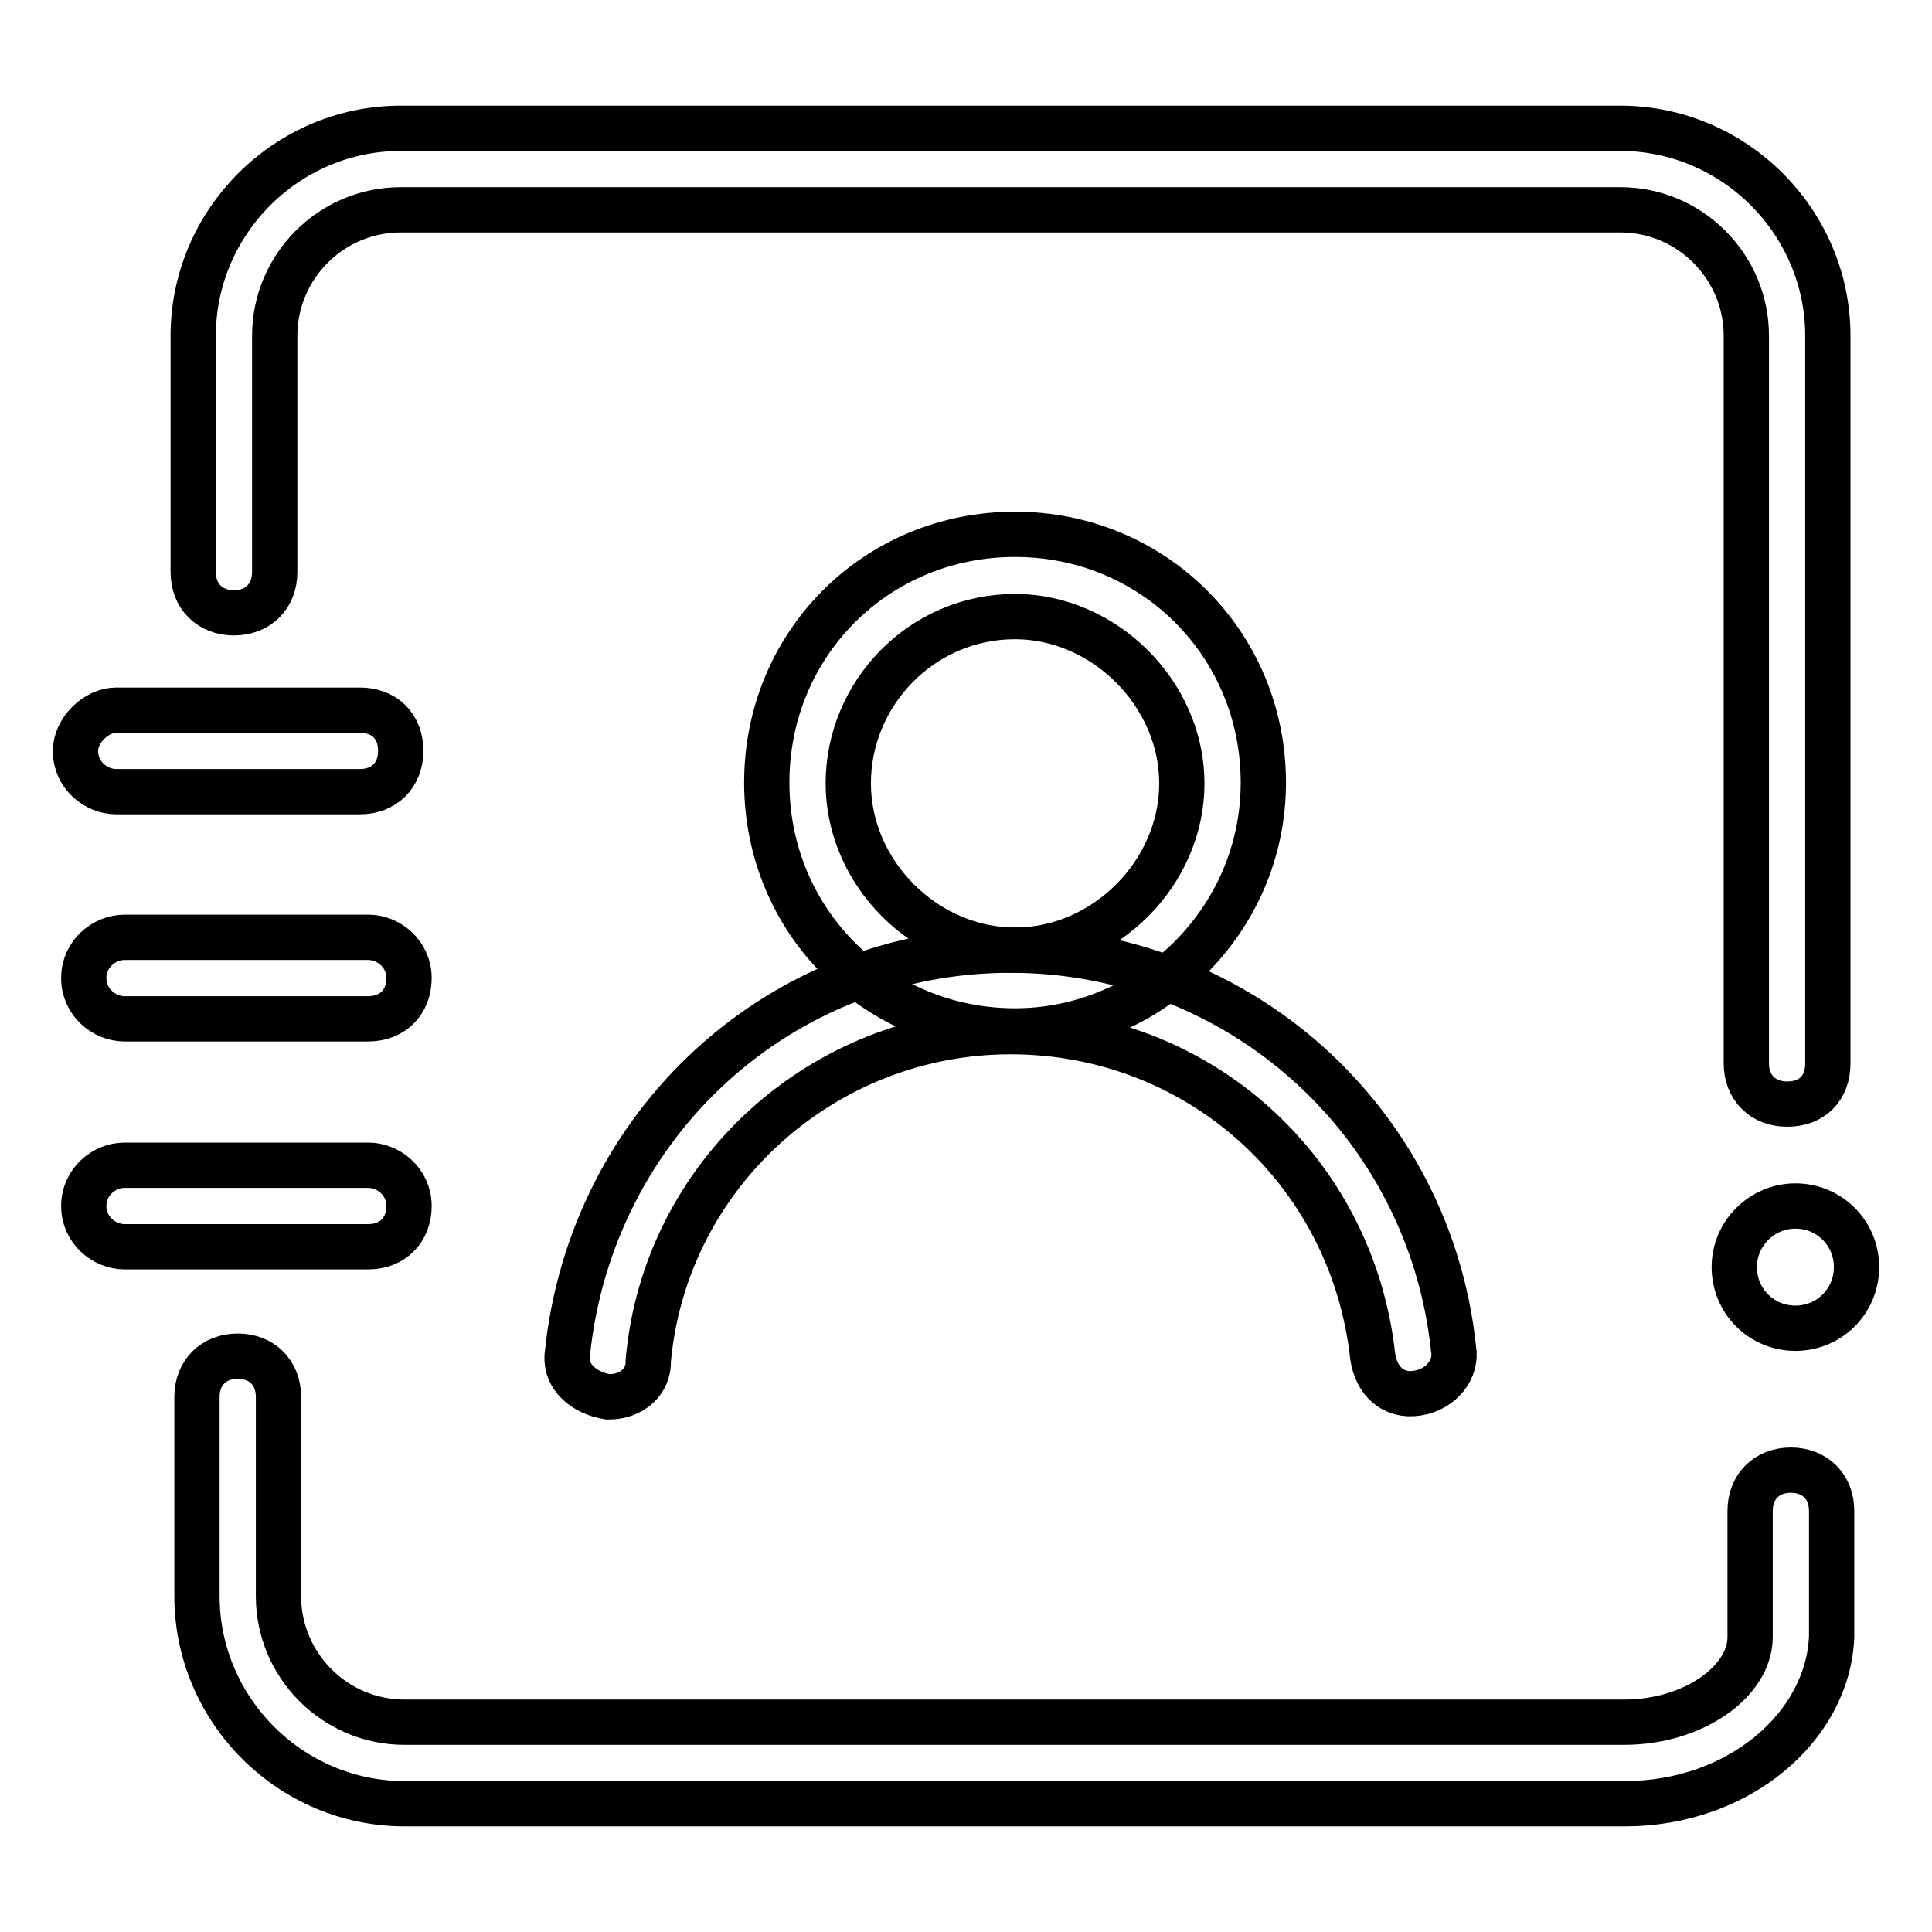
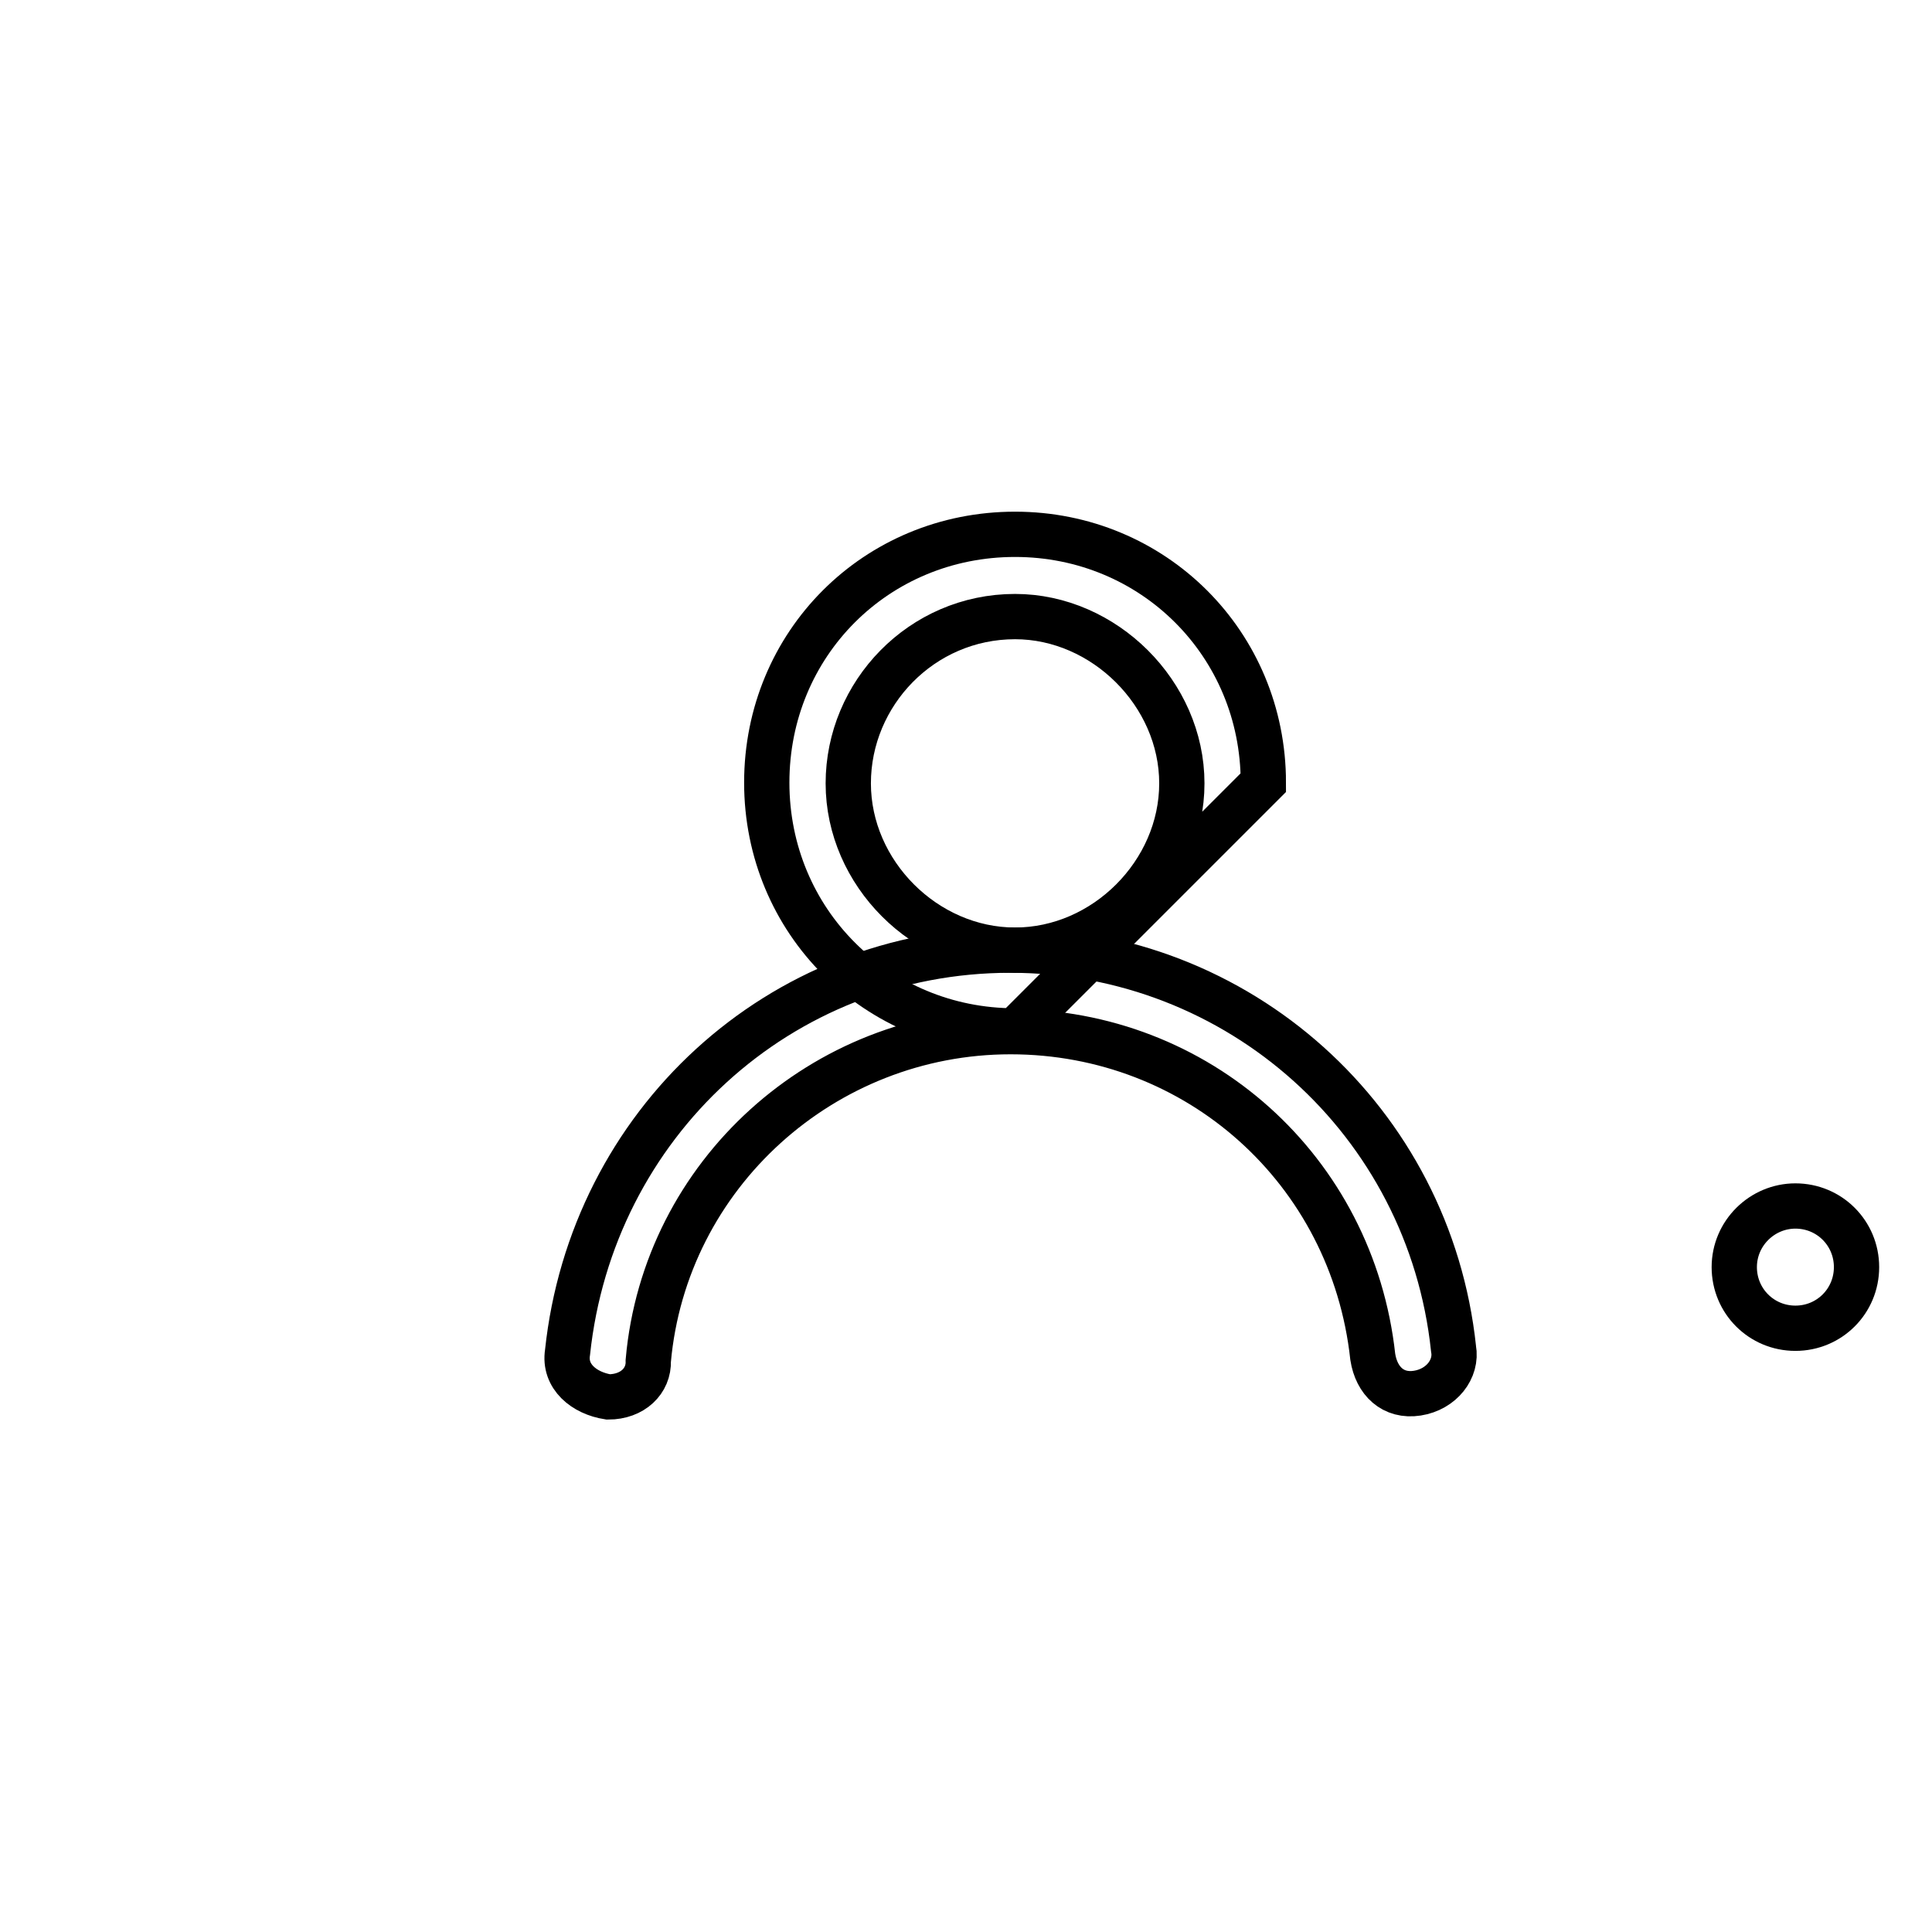
<svg xmlns="http://www.w3.org/2000/svg" version="1.1" x="0px" y="0px" viewBox="0 0 256 256" enable-background="new 0 0 256 256" xml:space="preserve">
  <g>
-     <path stroke-width="6" fill-opacity="0" stroke="#000000" d="M215.3,239H53.6c-15.1,0-27.5-12.4-27.5-27.5v-26.4c0-3.2,2.2-5.4,5.4-5.4c3.2,0,5.4,2.2,5.4,5.4v26.4 c0,9.2,7.5,16.7,16.7,16.7h161.6c9.2,0,16.7-5.4,16.7-11.3v-16.7c0-3.2,2.2-5.4,5.4-5.4c3.2,0,5.4,2.2,5.4,5.4v16.7 C242.2,228.8,230.4,239,215.3,239L215.3,239z M236.8,146.3c-3.2,0-5.4-2.2-5.4-5.4V44.5c0-9.2-7.5-16.7-16.7-16.7H53.1 c-9.2,0-16.7,7.5-16.7,16.7v31.3c0,3.2-2.2,5.4-5.4,5.4c-3.2,0-5.4-2.2-5.4-5.4V44.5C25.6,29.4,38,17,53.1,17h161.6 c15.1,0,27.5,12.4,27.5,27.5v96.4C242.2,144.2,240.1,146.3,236.8,146.3z M47.7,94.1H15.4c-2.7,0-5.4,2.7-5.4,5.4 c0,3.2,2.7,5.4,5.4,5.4h32.3c3.2,0,5.4-2.2,5.4-5.4C53.1,96.2,50.9,94.1,47.7,94.1z M48.8,124.2H16.5c-2.7,0-5.4,2.2-5.4,5.4 c0,3.2,2.7,5.4,5.4,5.4h32.3c3.2,0,5.4-2.2,5.4-5.4C54.2,126.4,51.5,124.2,48.8,124.2z M48.8,154.4H16.5c-2.7,0-5.4,2.2-5.4,5.4 c0,3.2,2.7,5.4,5.4,5.4h32.3c3.2,0,5.4-2.2,5.4-5.4C54.2,156.6,51.5,154.4,48.8,154.4z" />
-     <path stroke-width="6" fill-opacity="0" stroke="#000000" d="M134.5,136.6c-18.3,0-32.9-14.5-32.9-32.9s14.5-32.9,32.9-32.9c18.3,0,32.9,14.5,32.9,32.9 S152.2,136.6,134.5,136.6z M134.5,81.7c-12.4,0-22.1,10.2-22.1,22.1s10.2,22.1,22.1,22.1c11.9,0,22.1-10.2,22.1-22.1 S146.3,81.7,134.5,81.7z" />
+     <path stroke-width="6" fill-opacity="0" stroke="#000000" d="M134.5,136.6c-18.3,0-32.9-14.5-32.9-32.9s14.5-32.9,32.9-32.9c18.3,0,32.9,14.5,32.9,32.9 z M134.5,81.7c-12.4,0-22.1,10.2-22.1,22.1s10.2,22.1,22.1,22.1c11.9,0,22.1-10.2,22.1-22.1 S146.3,81.7,134.5,81.7z" />
    <path stroke-width="6" fill-opacity="0" stroke="#000000" d="M80.6,185.1c-3.2-0.5-5.9-2.7-5.4-5.9c3.2-30.2,28-53.3,58.7-53.3c30.2,0,55.5,22.6,58.7,52.8 c0.5,2.7-1.6,5.4-4.8,5.9c-3.2,0.5-5.4-1.6-5.9-4.8c-2.7-24.8-23.2-43.1-48-43.1c-24.8,0-45.8,18.9-48,43.6 C86,183,83.8,185.1,80.6,185.1z" />
    <path stroke-width="6" fill-opacity="0" stroke="#000000" d="M229.8,167.9c0,4.5,3.6,8.1,8.1,8.1c4.5,0,8.1-3.6,8.1-8.1c0-4.5-3.6-8.1-8.1-8.1 C233.5,159.8,229.8,163.4,229.8,167.9z" />
  </g>
</svg>